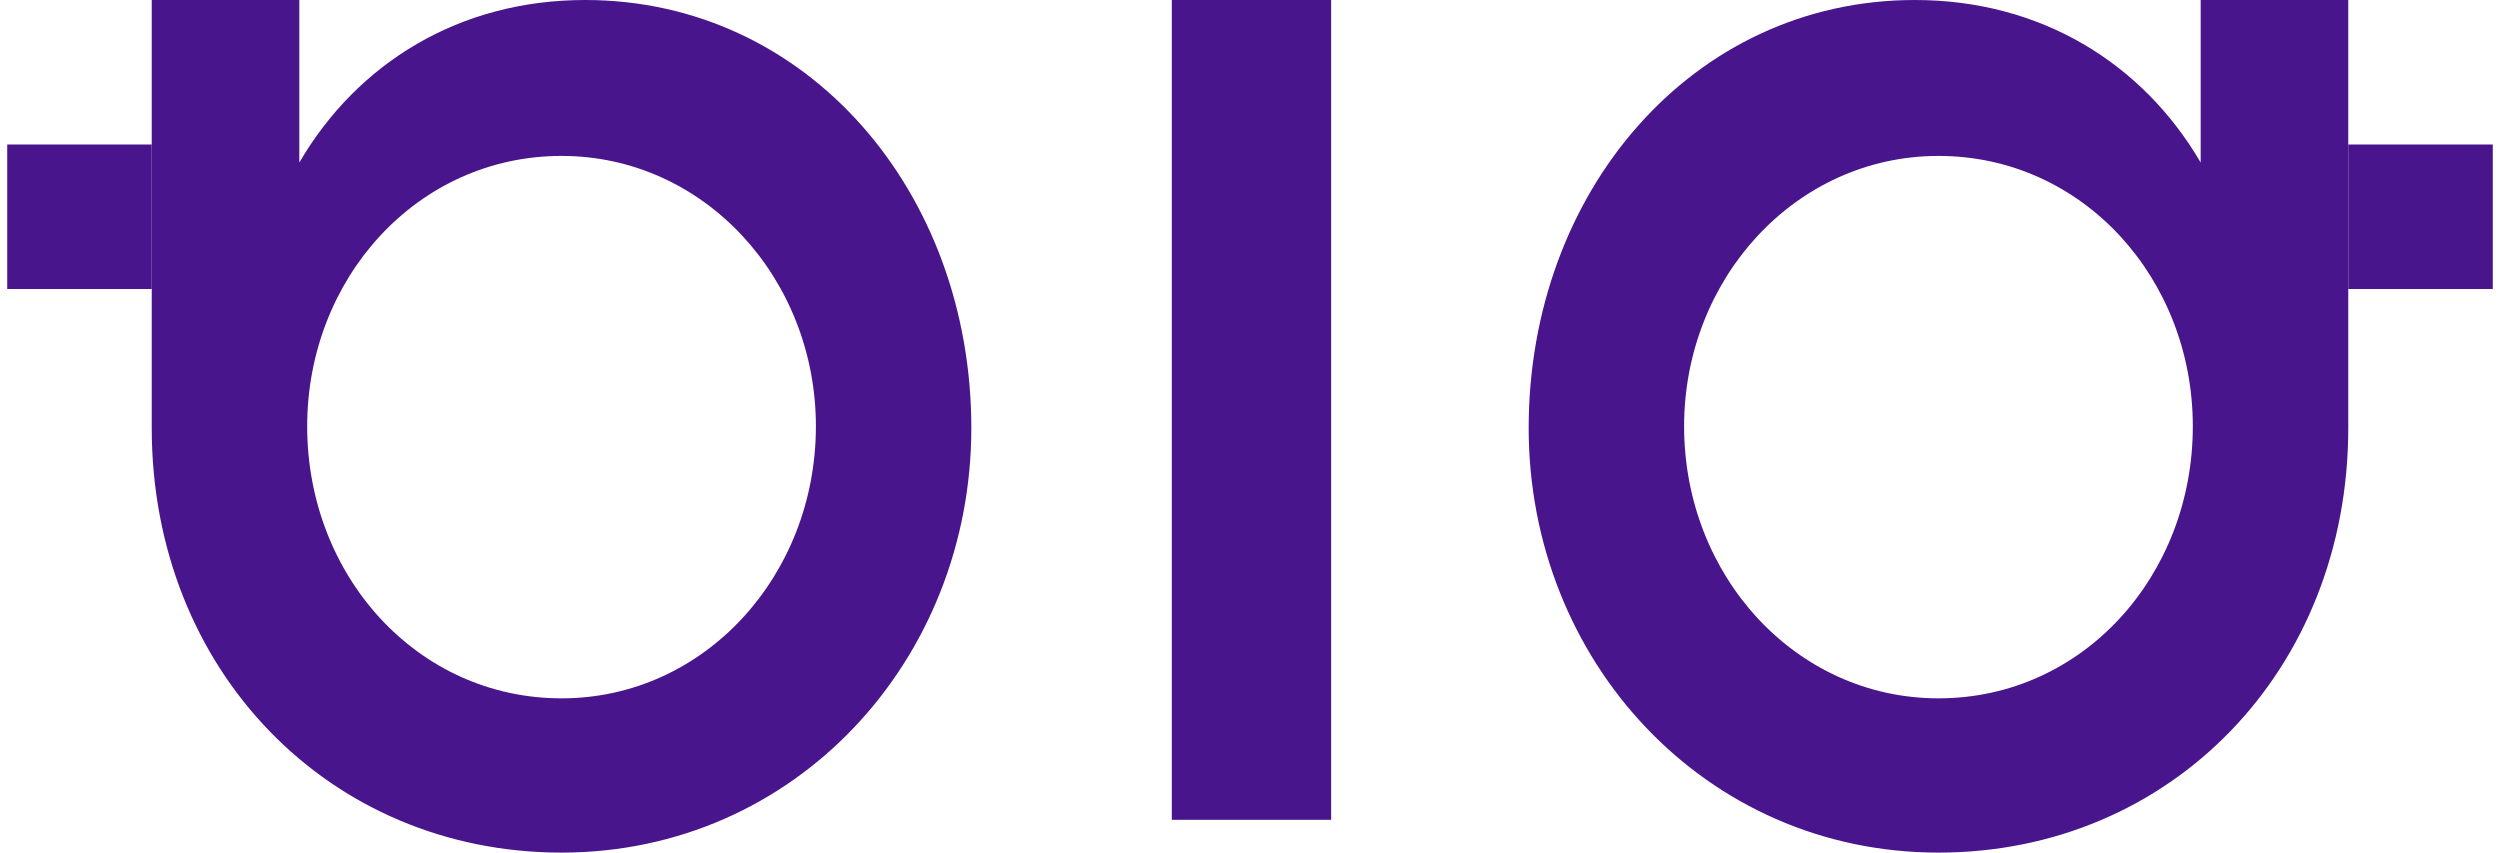
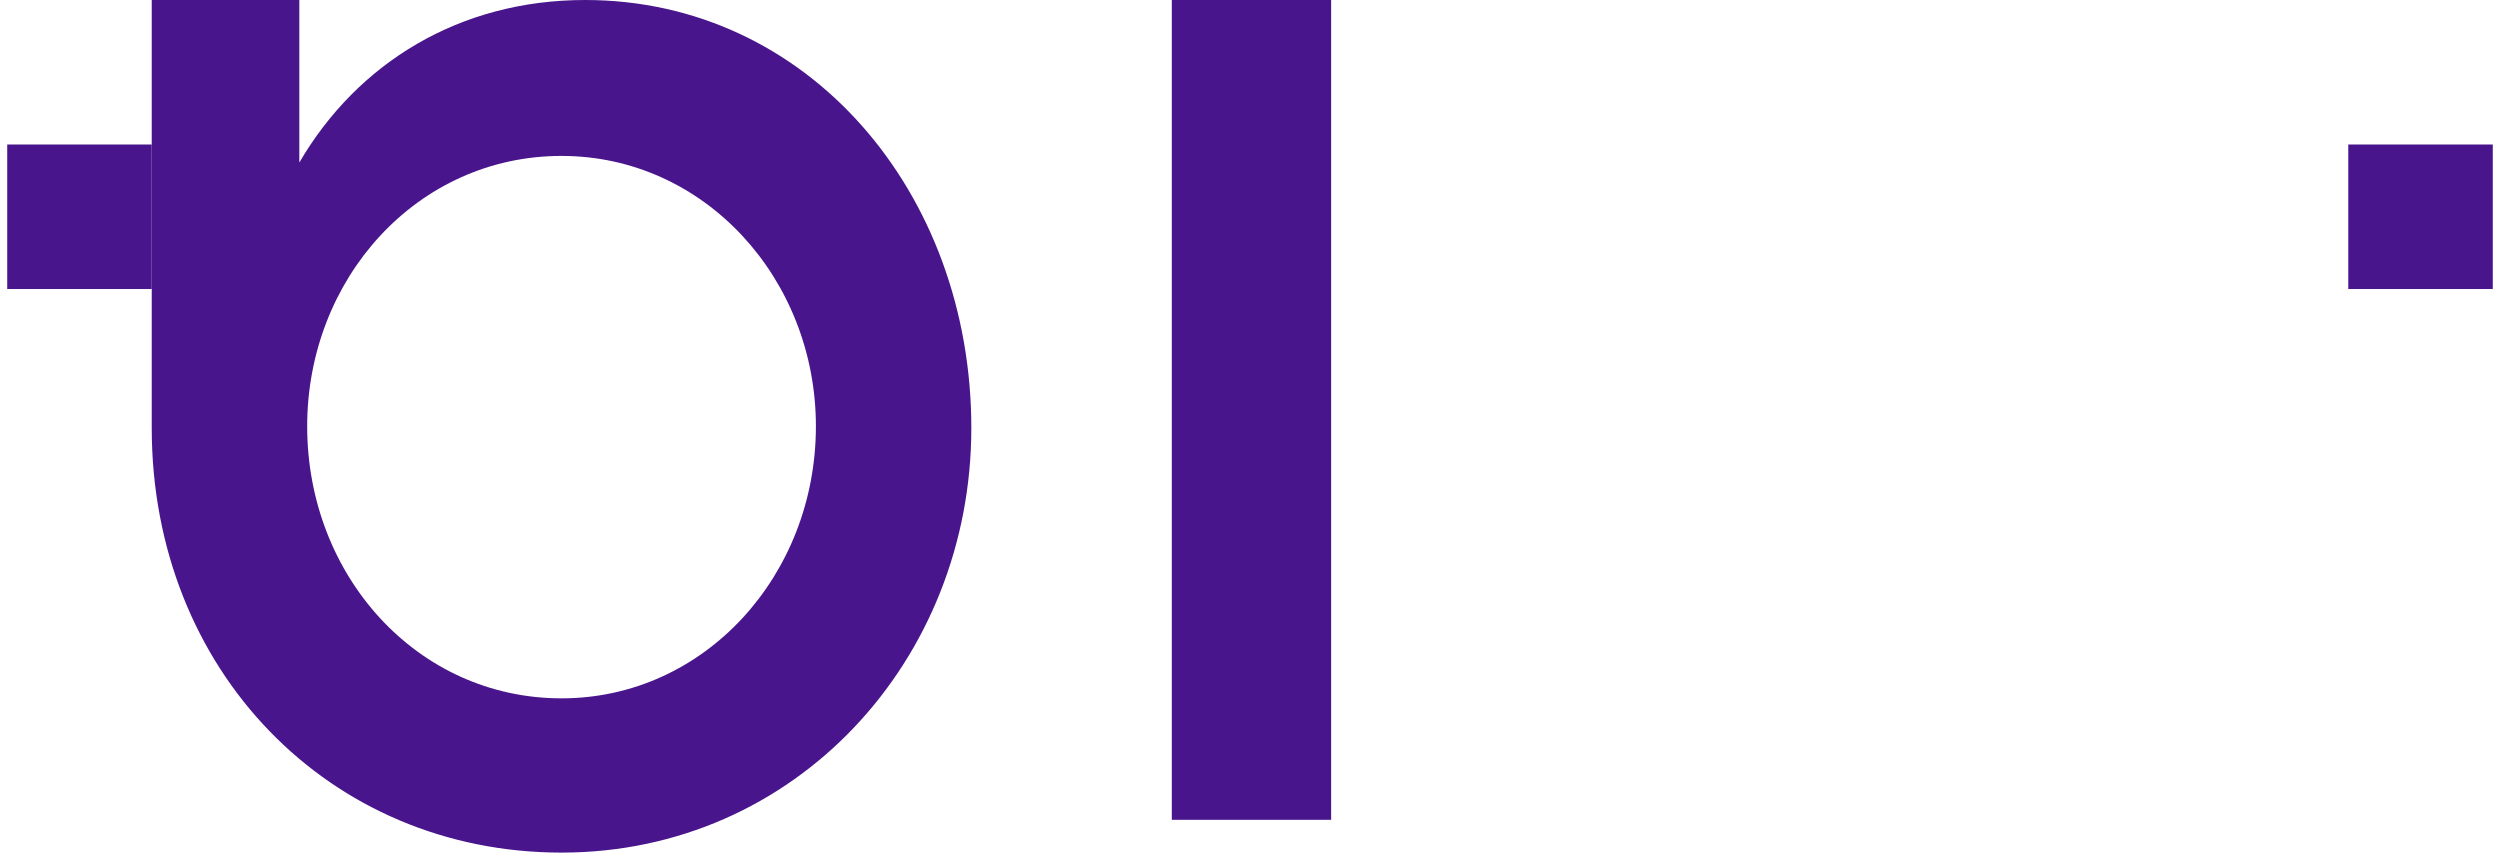
<svg xmlns="http://www.w3.org/2000/svg" width="173" height="59" viewBox="0 0 173 59" fill="none">
-   <path d="M81.088 56.731H92.115V0H81.088V56.731Z" fill="#49158C" />
-   <path d="M132.512 0C117.083 -1.34915e-06 105.784 13.315 105.784 29.615C105.784 45.685 117.953 59 134.142 59C150.222 59 162.5 46.374 162.5 29.615V0H152.287V11.249C148.267 4.362 141.204 7.60086e-07 132.512 0ZM134.142 10.79C144.138 10.79 151.743 19.284 151.743 29.5C151.743 39.831 144.138 48.325 134.142 48.325C124.254 48.325 116.54 39.831 116.54 29.5C116.54 19.284 124.254 10.79 134.142 10.79Z" fill="#49158C" />
+   <path d="M81.088 56.731H92.115V0H81.088Z" fill="#49158C" />
  <path d="M40.488 0C55.917 -1.34915e-06 67.216 13.315 67.216 29.615C67.216 45.685 55.047 59 38.858 59C22.778 59 10.5 46.374 10.5 29.615V0H20.713V11.249C24.733 4.362 31.796 7.60086e-07 40.488 0ZM38.858 10.79C28.862 10.79 21.257 19.284 21.257 29.5C21.257 39.831 28.862 48.325 38.858 48.325C48.746 48.325 56.46 39.831 56.46 29.5C56.46 19.284 48.746 10.79 38.858 10.79Z" fill="#49158C" />
  <path d="M0.5 10H10.5V20H0.5V10Z" fill="#49158C" />
  <path d="M162.5 10H172.5V20H162.5V10Z" fill="#49158C" />
</svg>